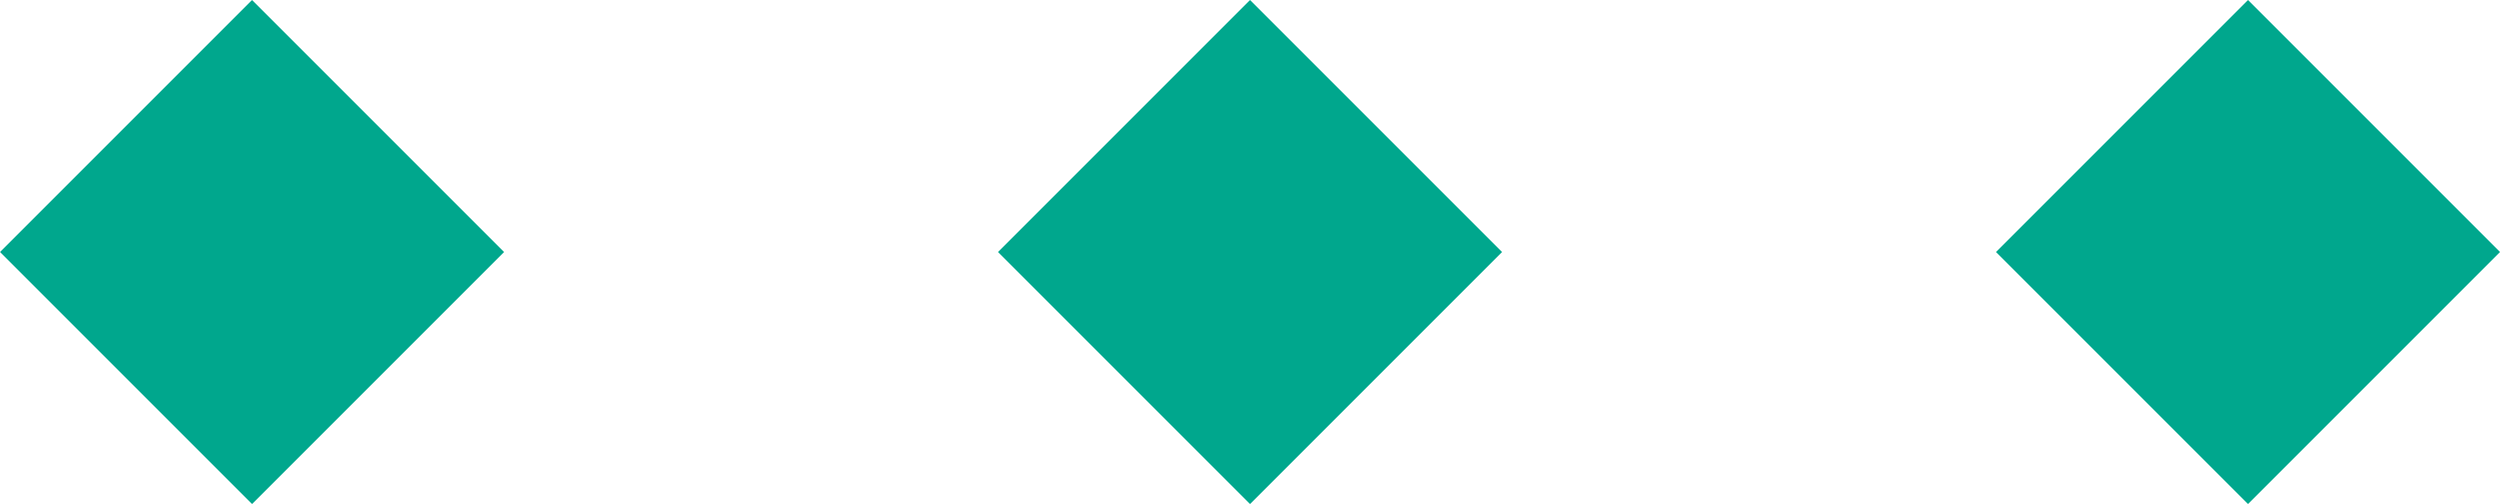
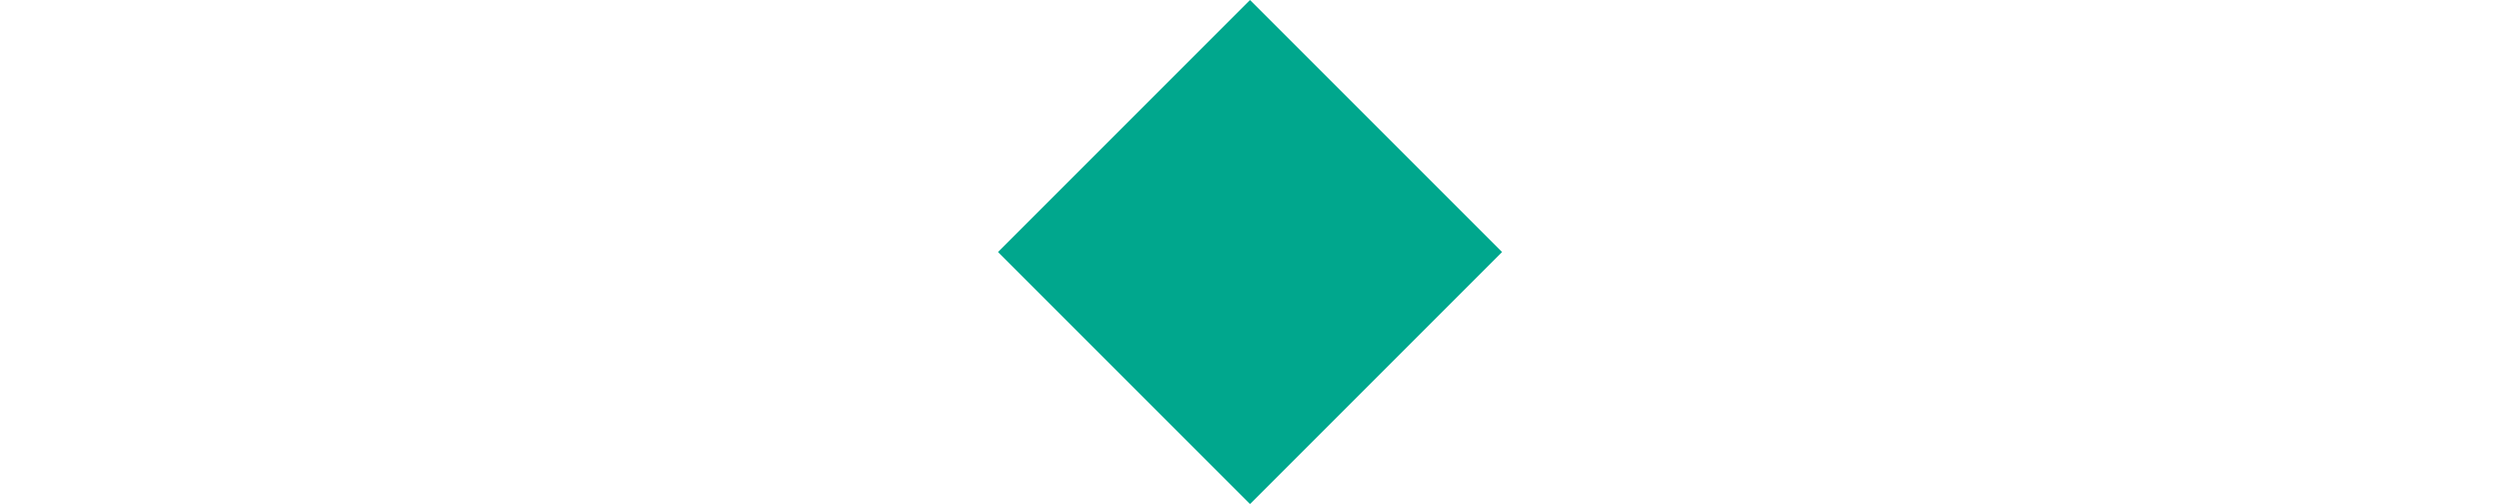
<svg xmlns="http://www.w3.org/2000/svg" width="35.071" height="7.071" viewBox="0 0 35.071 7.071">
  <defs>
    <style>
      .cls-1 {
        fill: #00a78d;
      }
    </style>
  </defs>
  <g id="グループ_14383" data-name="グループ 14383" transform="translate(-713.464 -491)">
-     <rect id="長方形_5109" data-name="長方形 5109" class="cls-1" width="5" height="5" transform="translate(717 491) rotate(45)" />
    <rect id="長方形_5110" data-name="長方形 5110" class="cls-1" width="5" height="5" transform="translate(731 491) rotate(45)" />
-     <rect id="長方形_5111" data-name="長方形 5111" class="cls-1" width="5" height="5" transform="translate(745 491) rotate(45)" />
  </g>
</svg>